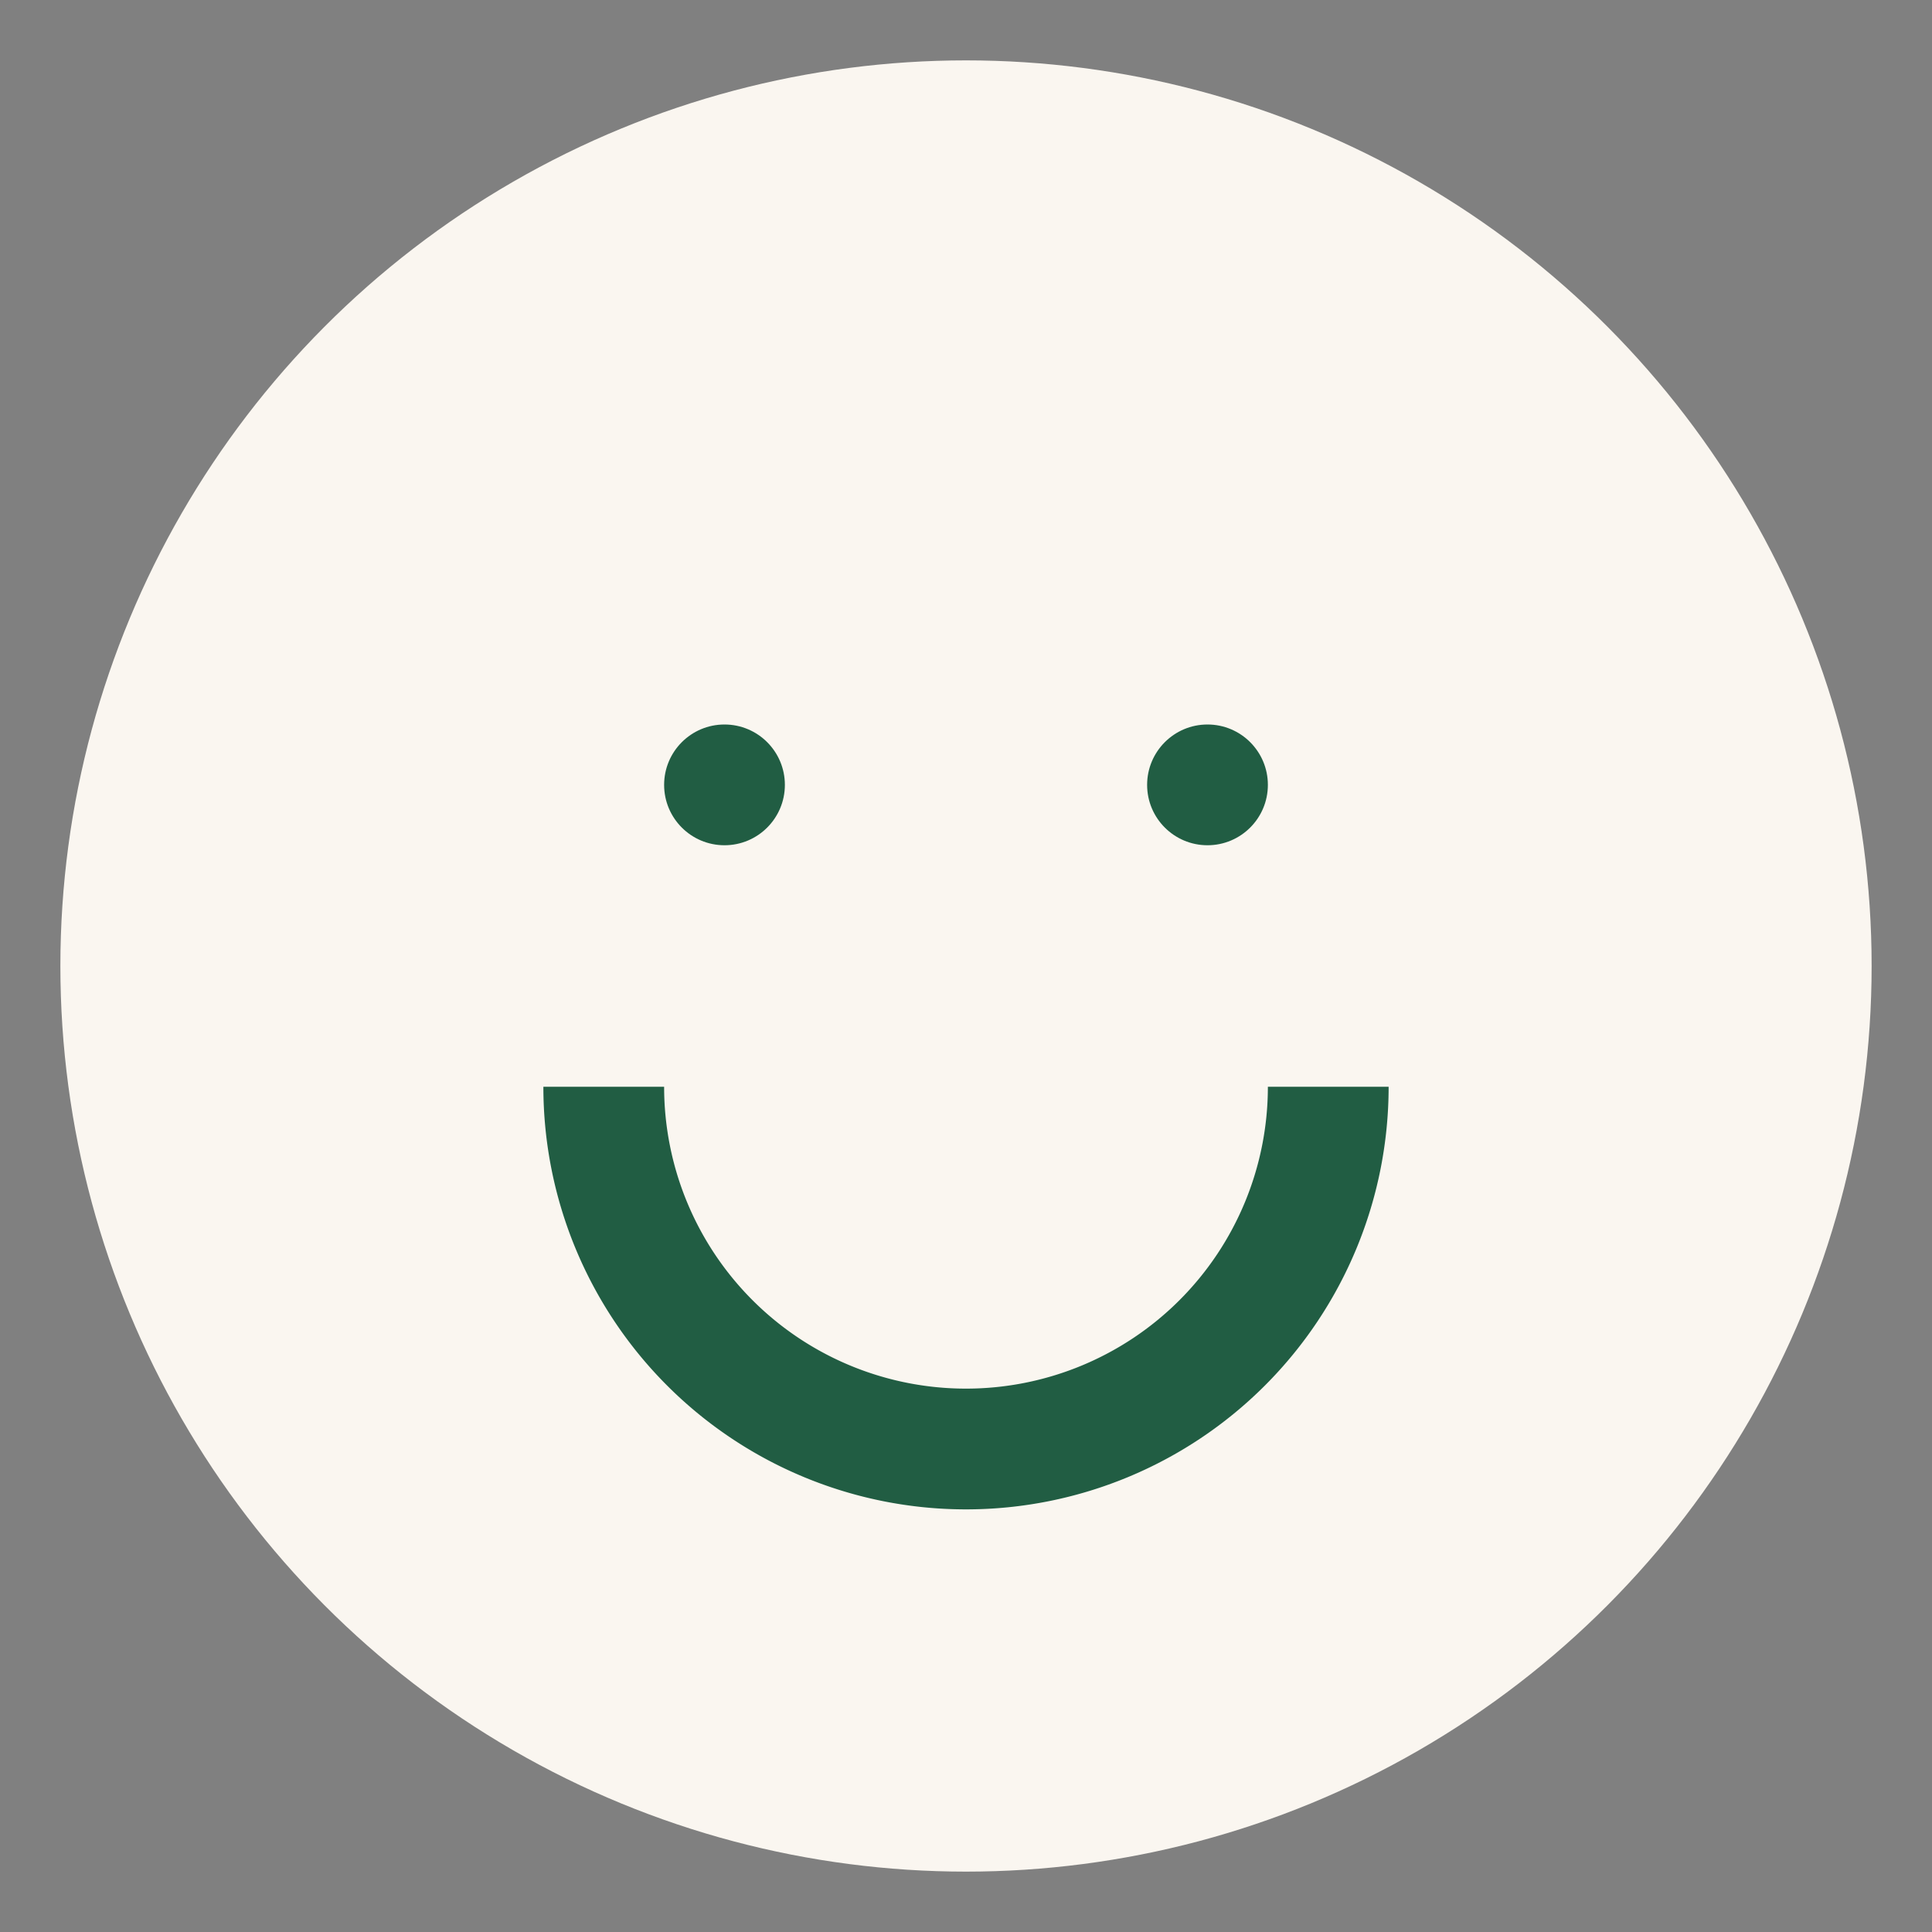
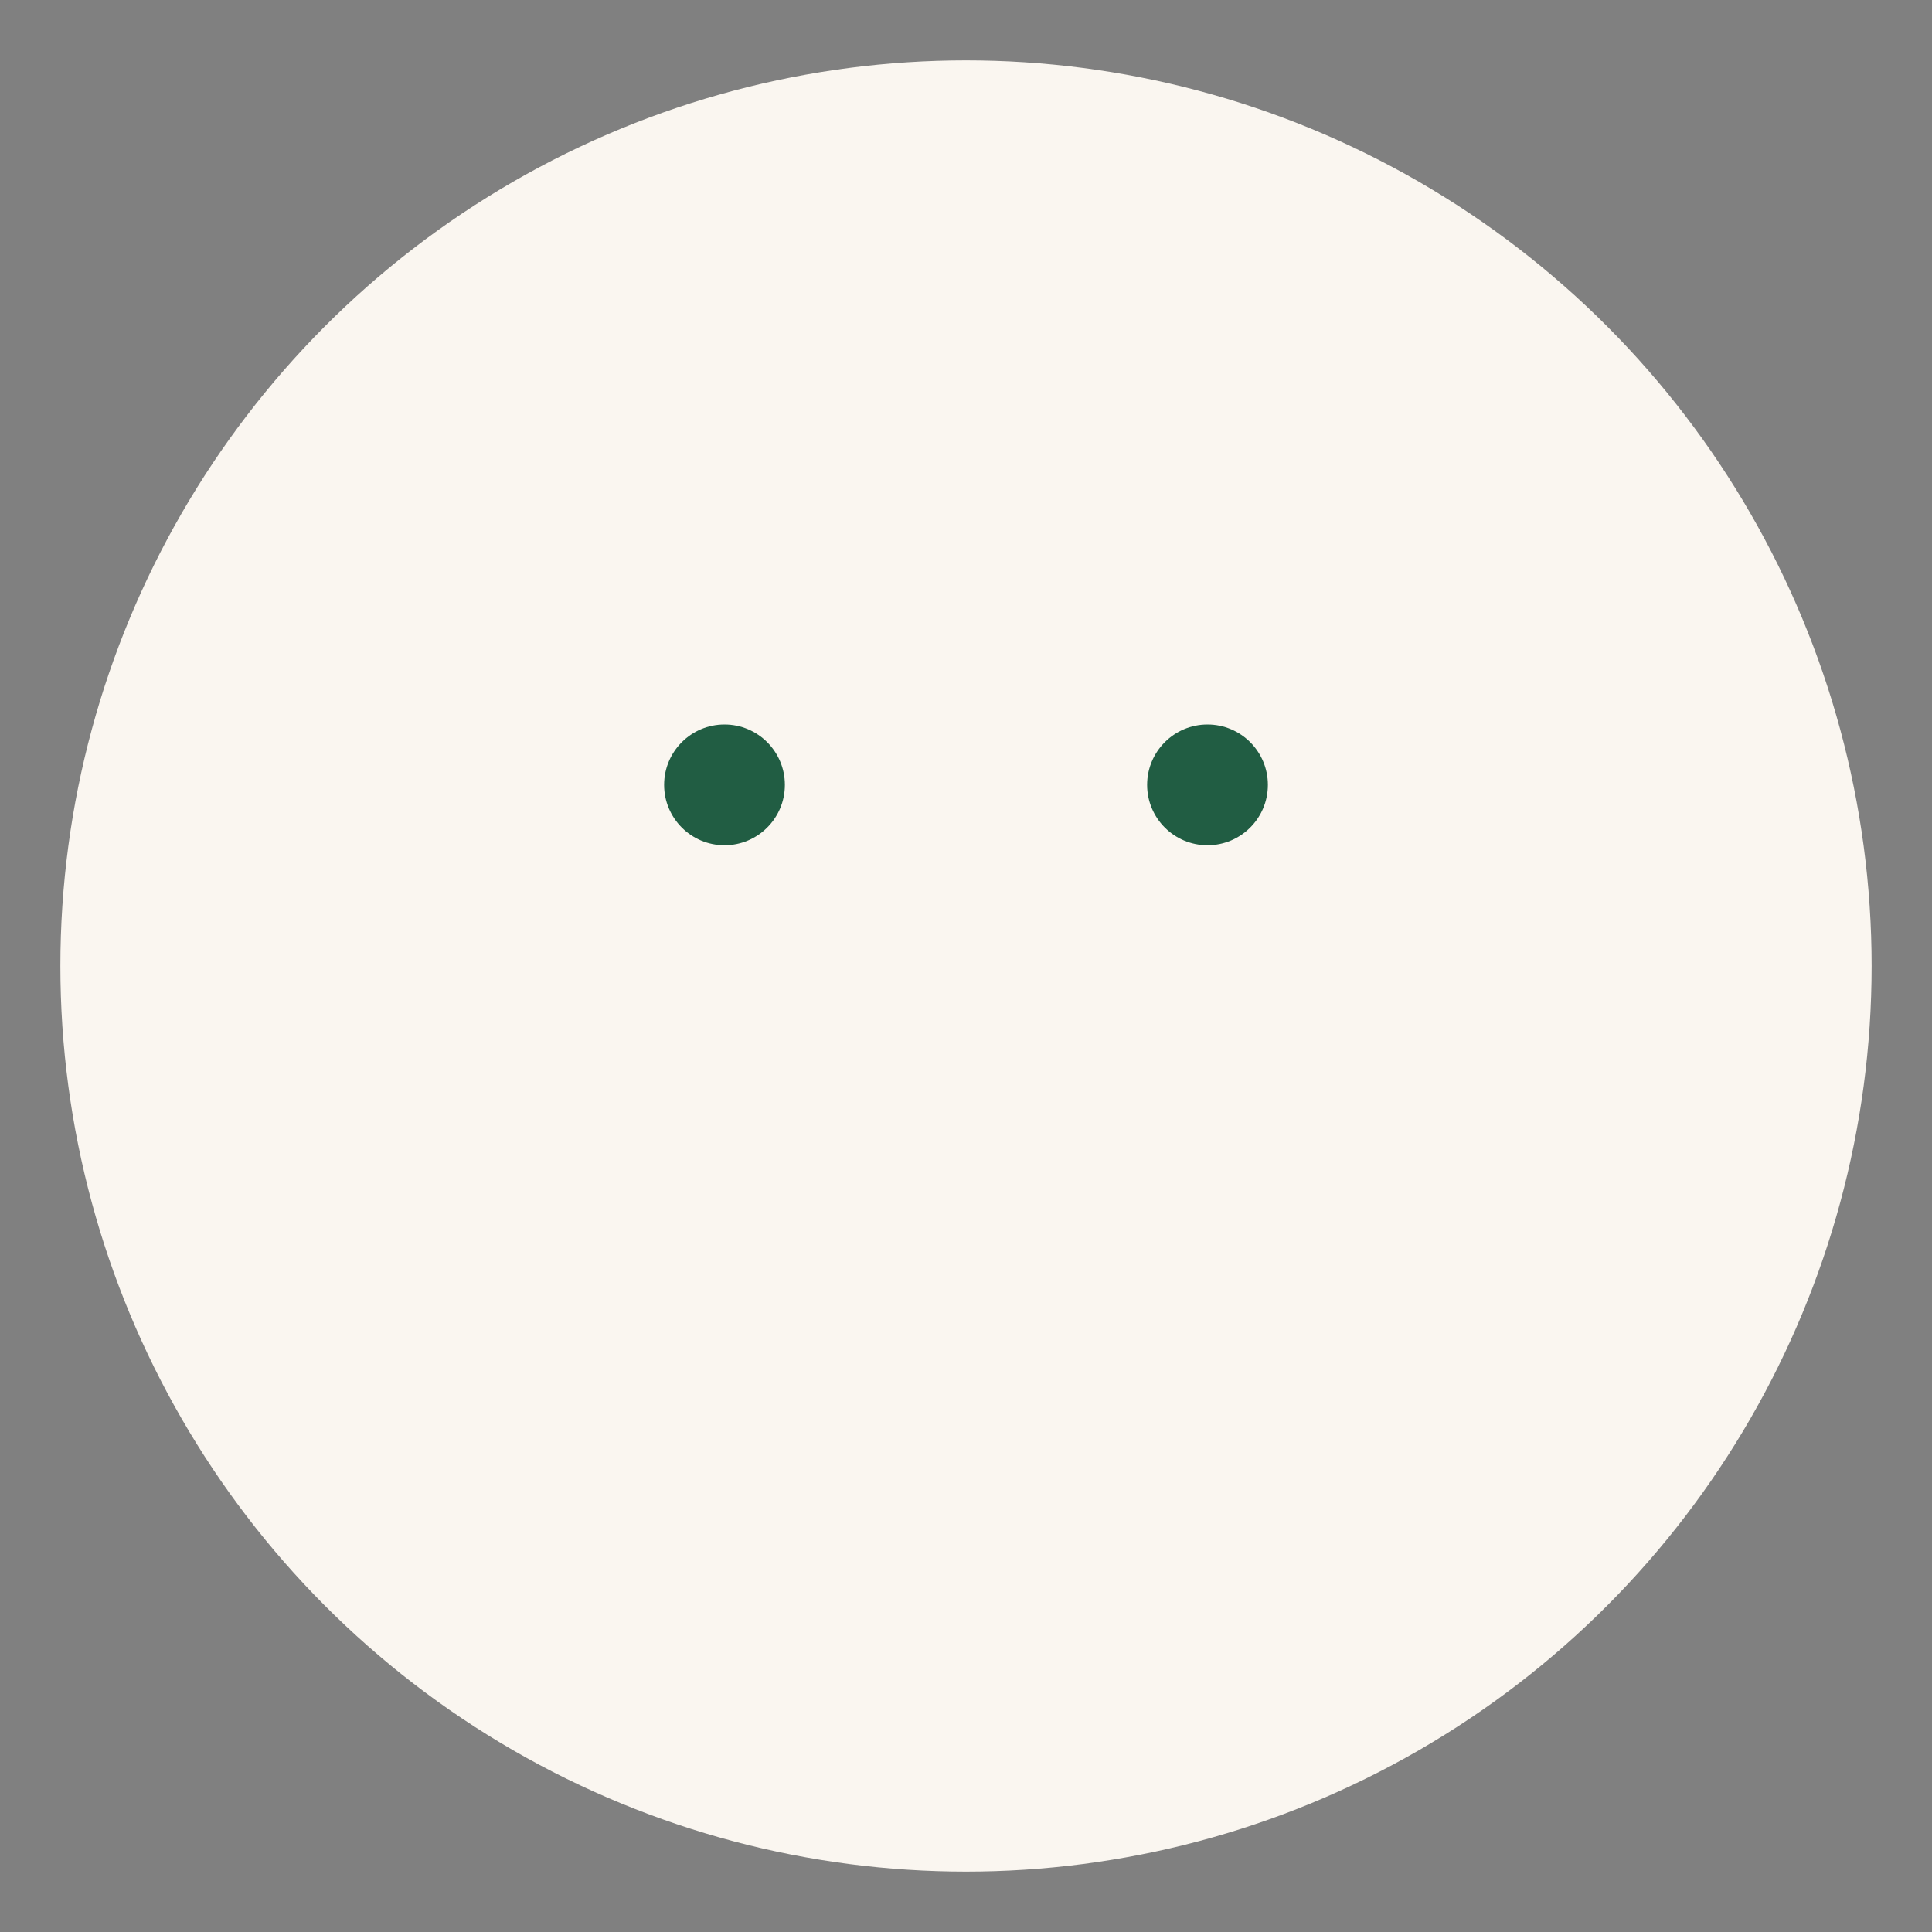
<svg xmlns="http://www.w3.org/2000/svg" width="32" height="32" viewBox="0 0 32 32">
  <rect x="0" y="0" width="32" height="32" fill="#808080" stroke="none" />
  <circle cx="16" cy="16" r="15" fill="#FAF6F0" />
-   <path d="M10 18a6 6 0 0 0 12 0" stroke="#215D43" stroke-width="2" fill="none" />
  <circle cx="12" cy="13" r="1" fill="#215D43" />
  <circle cx="20" cy="13" r="1" fill="#215D43" />
</svg>